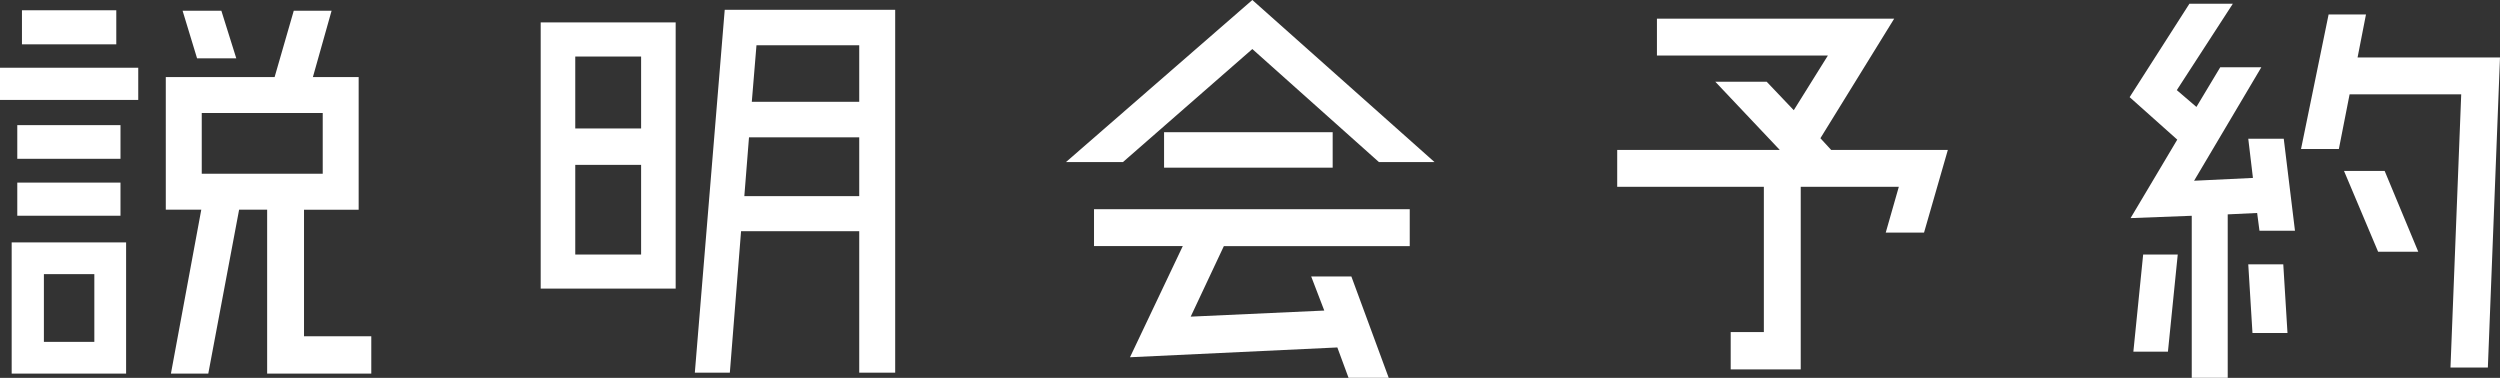
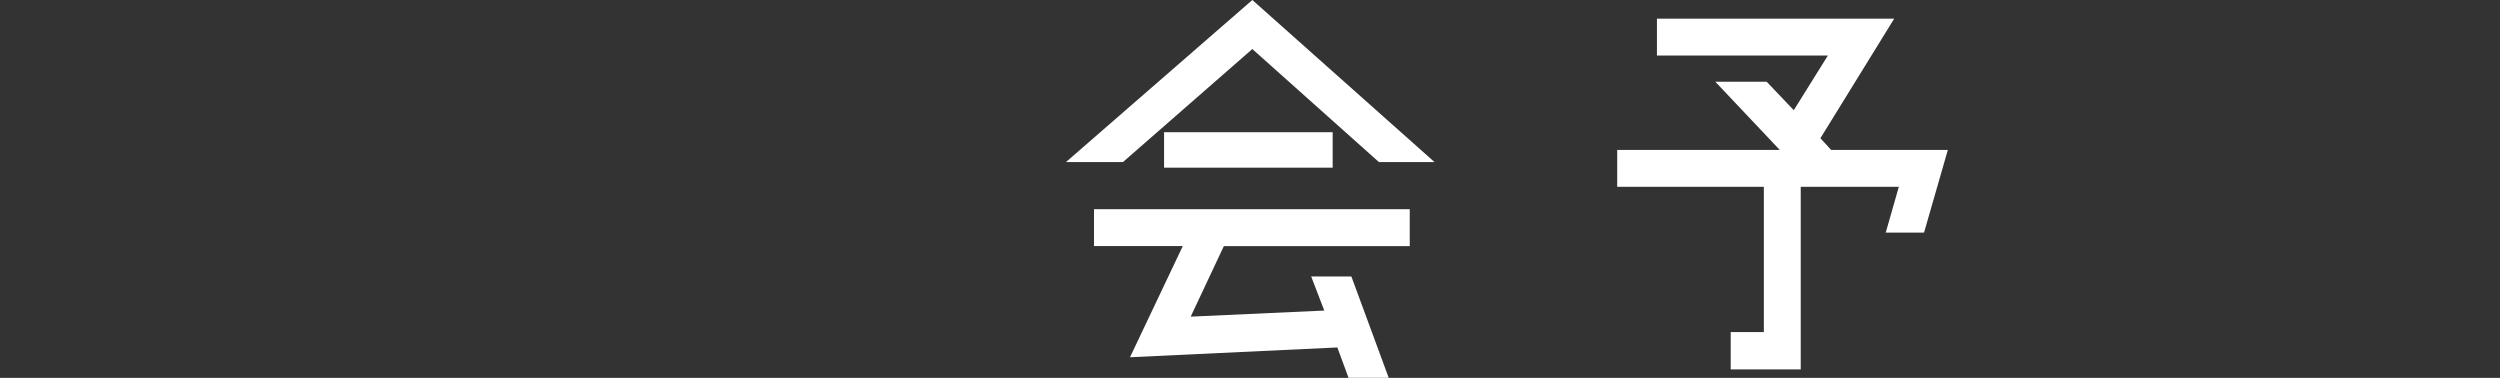
<svg xmlns="http://www.w3.org/2000/svg" id="_レイヤー_2" data-name="レイヤー 2" viewBox="0 0 127.873 19.326">
  <rect x="0" y="0" width="127.873" height="19.326" fill="#333333" stroke="none" />
  <defs>
    <style>
      .cls-1 {
        fill: #fff;
        stroke-width: 0px;
      }
    </style>
  </defs>
  <g id="_レイヤー_2-2" data-name=" レイヤー 2">
    <g id="text">
      <g>
-         <path class="cls-1" d="m0,5.112v-1.648h7.071v1.648H0Zm.597,13.999v-6.713h5.853v6.713H.597ZM6.163,6.402v1.72H.884v-1.72h5.279ZM.884,11.036v-1.696h5.279v1.696H.884ZM5.948.525v1.744H1.123V.525h4.825Zm-3.703,13.497v3.464h2.58v-3.464h-2.58Zm13.306,3.177h3.44v1.912h-5.327v-8.385h-1.434l-1.577,8.385h-1.911l1.553-8.385h-1.815V3.942h5.566l.979-3.392h1.935l-.956,3.392h2.341v6.784h-2.795v6.474Zm-3.464-14.214h-2.007l-.741-2.436h1.983l.764,2.436Zm-1.768,2.795v3.105h6.188v-3.105h-6.188Z" />
-         <path class="cls-1" d="m27.656,14.763V1.147h6.904v13.616h-6.904Zm5.136-11.872h-3.368v3.679h3.368v-3.679Zm-3.368,10.129h3.368v-4.587h-3.368v4.587ZM37.069.502h8.719v18.561h-1.839v-7.238h-6.044l-.574,7.238h-1.791l1.529-18.561Zm1.003,9.531h5.877v-3.01h-5.638l-.239,3.01Zm5.877-7.716h-5.256l-.239,2.891h5.495v-2.891Z" />
        <path class="cls-1" d="m64.056,2.508l-6.617,5.781h-2.915L64.056,0l9.317,8.289h-2.843l-6.475-5.781Zm-8.098,10.081v-1.887h16.149v1.887h-9.508l-1.696,3.607,6.832-.311-.669-1.744h2.055l1.911,5.184h-2.055l-.573-1.553-10.606.501,2.7-5.685h-4.539Zm3.583-4.013v-1.815h8.624v1.815h-8.624Z" />
        <path class="cls-1" d="m93.66,7.668h5.971l-1.218,4.229h-1.959l.669-2.341h-5.017v9.34h-3.582v-1.912h1.696v-7.429h-7.501v-1.887h8.314l-3.297-3.488h2.628l1.386,1.457,1.744-2.795h-8.743V.955h12.135l-3.774,6.115.549.597Z" />
-         <path class="cls-1" d="m114.997,7.095h1.815l.574,4.706h-1.816l-.119-.907-1.505.071v8.361h-1.84v-8.289l-3.129.119,2.388-4.014-2.436-2.173,3.058-4.778h2.221l-2.866,4.419,1.003.86,1.219-2.03h2.102l-3.44,5.805,3.01-.144-.239-2.006Zm-5.877,10.893l.501-4.969h1.769l-.502,4.969h-1.768Zm5.877-4.467h1.791l.215,3.511h-1.791l-.215-3.511Zm5.59-10.583h7.286l-.621,15.862h-1.912l.549-13.975h-5.709l-.549,2.795h-1.935l1.41-6.88h1.912l-.43,2.198Zm-.692,5.805h2.078l1.719,4.133h-2.054l-1.744-4.133Z" />
      </g>
    </g>
  </g>
</svg>